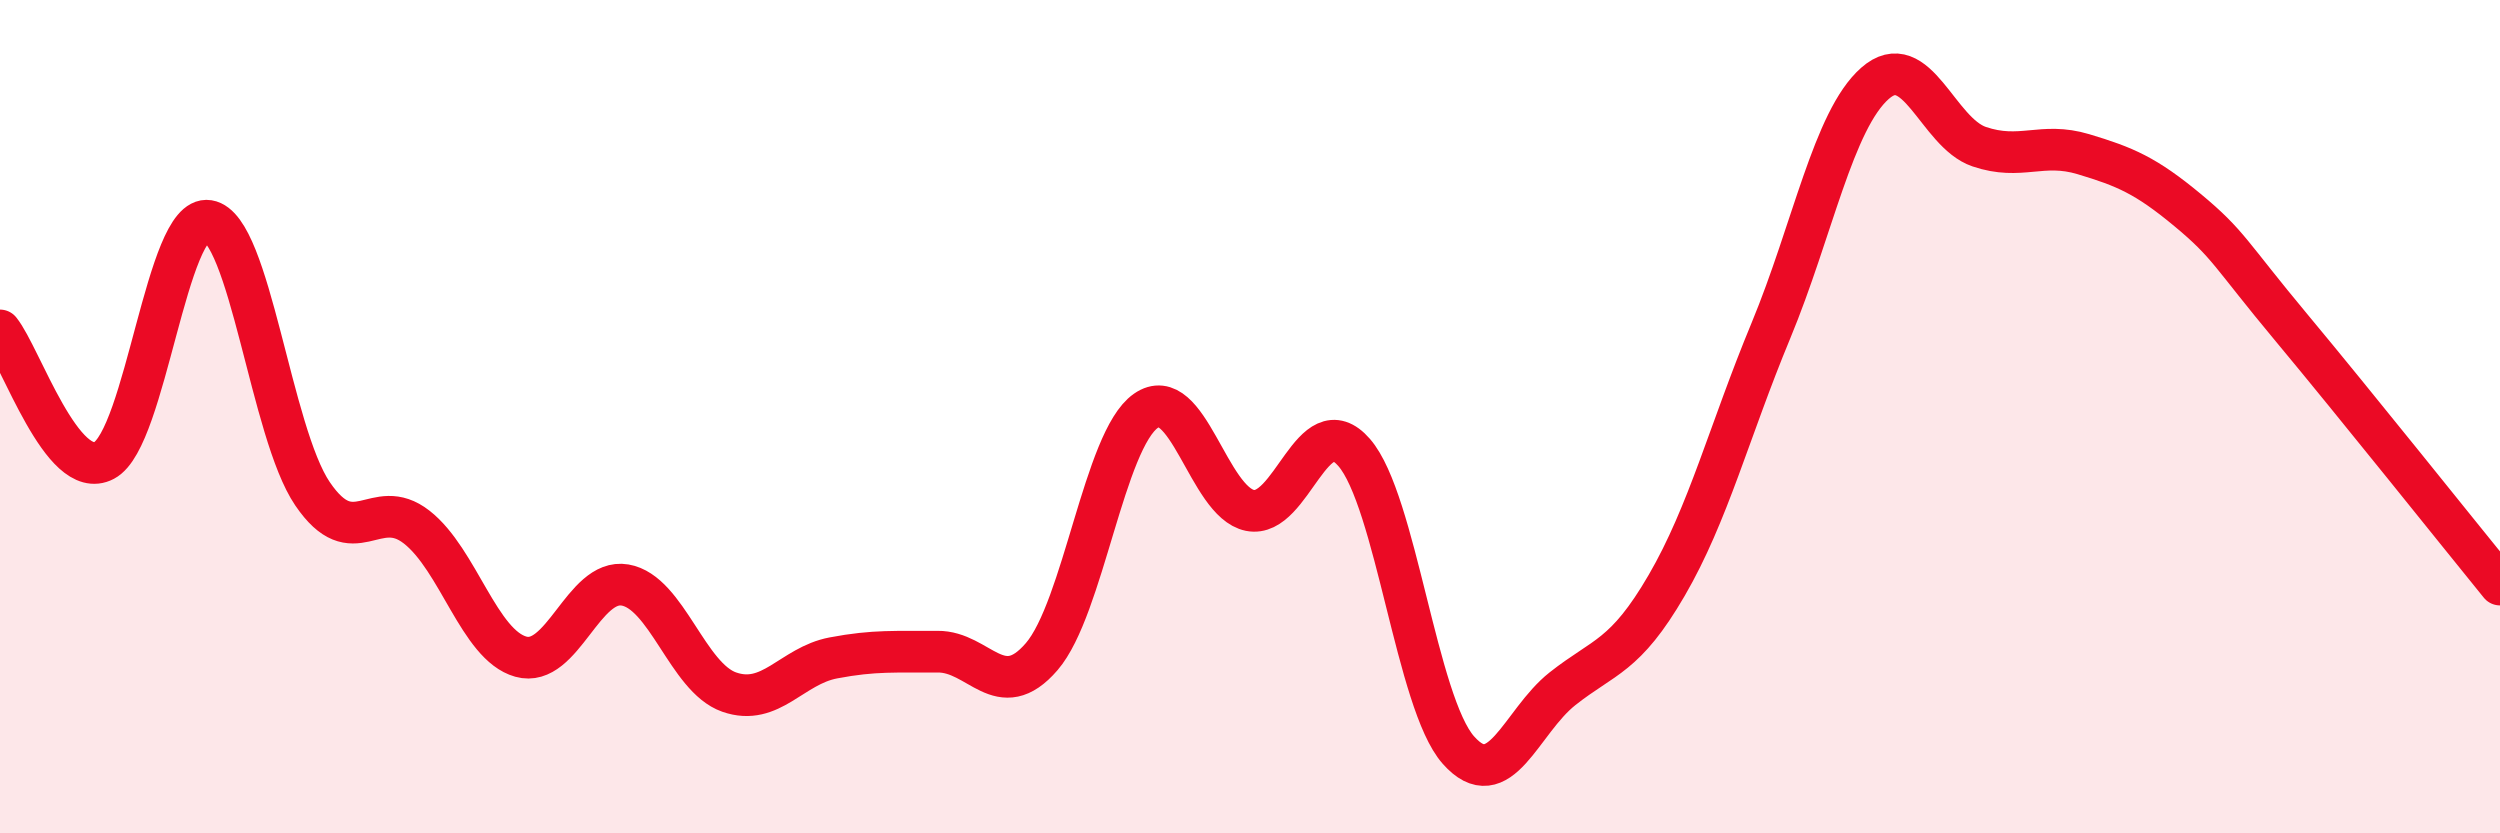
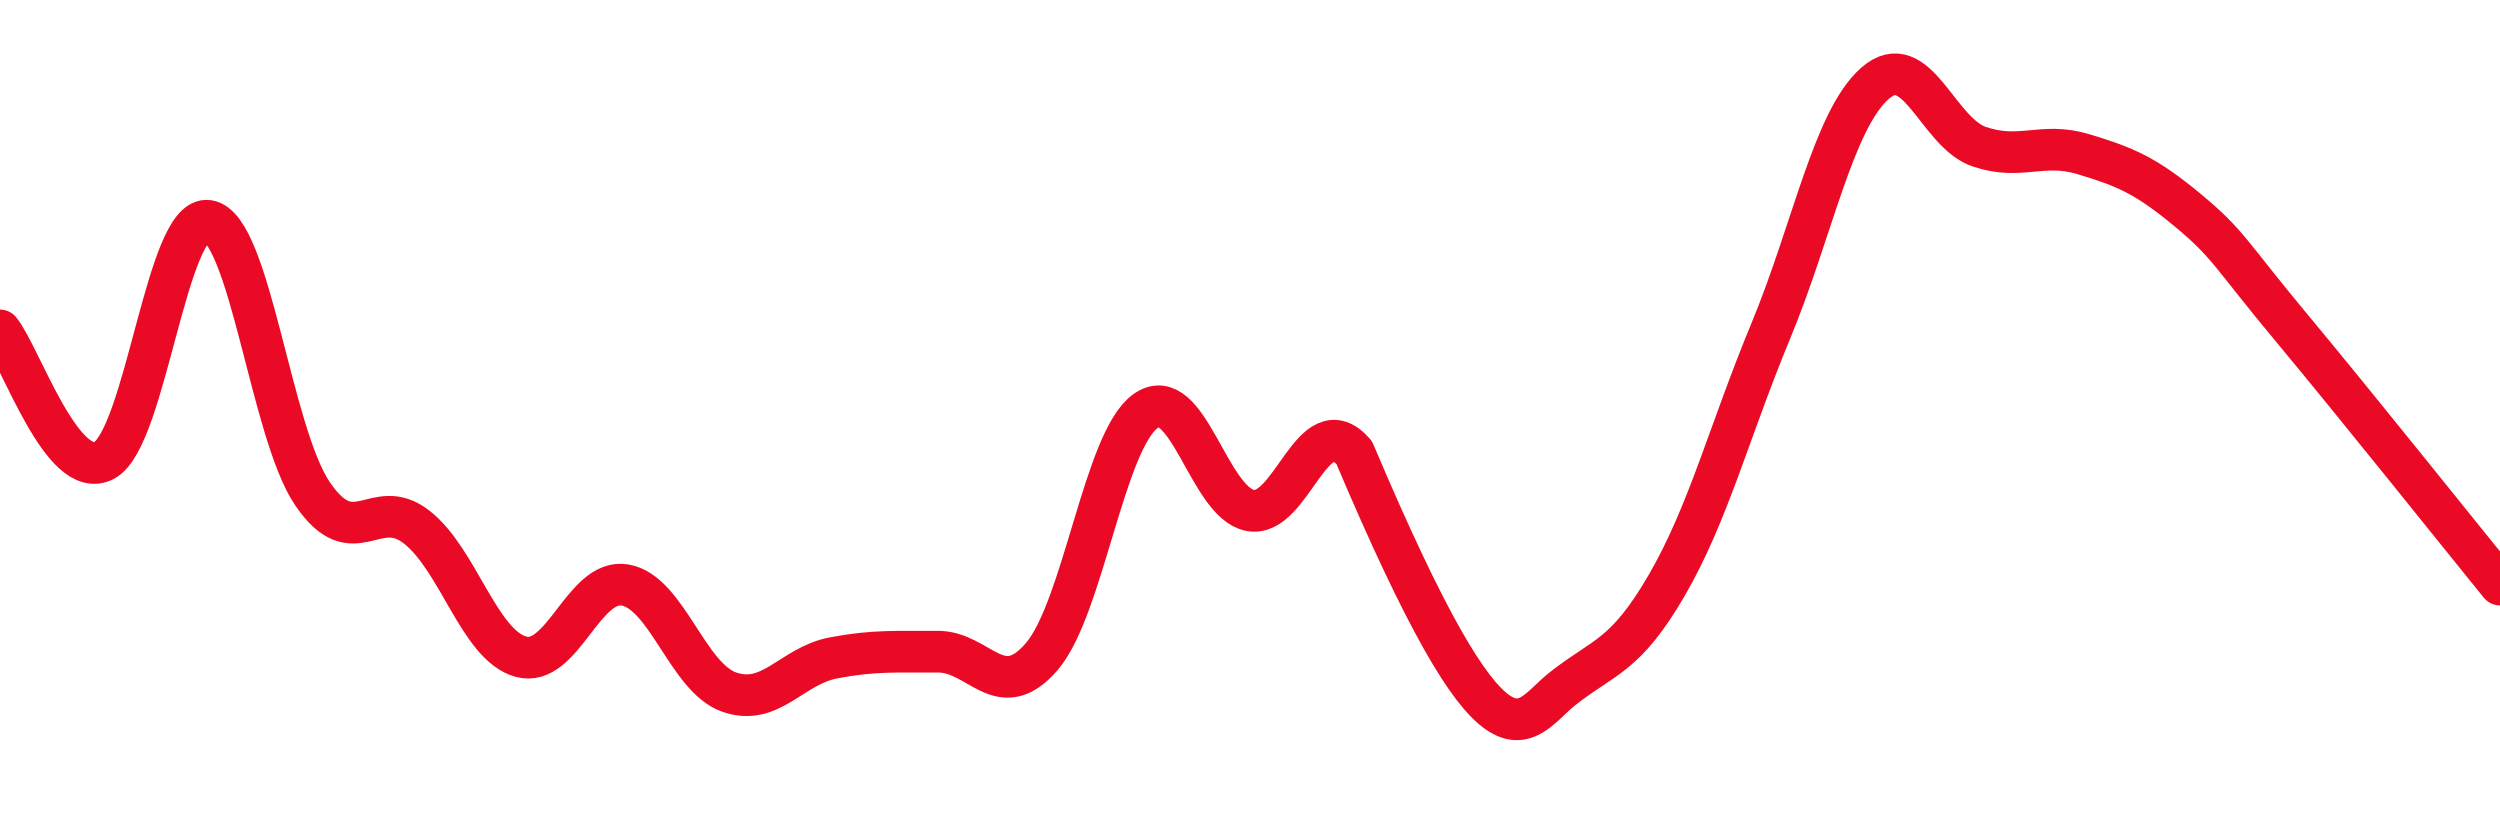
<svg xmlns="http://www.w3.org/2000/svg" width="60" height="20" viewBox="0 0 60 20">
-   <path d="M 0,7.93 C 0.5,8.55 1.5,11.58 2.5,11.05 C 3.5,10.52 4,5.14 5,5.3 C 6,5.46 6.5,10.38 7.5,11.85 C 8.5,13.32 9,11.87 10,12.65 C 11,13.43 11.5,15.48 12.5,15.76 C 13.5,16.04 14,13.87 15,14.04 C 16,14.21 16.5,16.26 17.5,16.61 C 18.5,16.96 19,15.98 20,15.79 C 21,15.6 21.5,15.65 22.5,15.64 C 23.5,15.63 24,16.92 25,15.76 C 26,14.6 26.5,10.56 27.5,9.86 C 28.5,9.16 29,12.05 30,12.25 C 31,12.45 31.5,9.71 32.5,10.86 C 33.5,12.01 34,16.87 35,18 C 36,19.13 36.5,17.32 37.5,16.53 C 38.5,15.74 39,15.77 40,14.05 C 41,12.33 41.5,10.35 42.5,7.94 C 43.5,5.53 44,2.88 45,2 C 46,1.12 46.5,3.18 47.5,3.52 C 48.5,3.86 49,3.4 50,3.7 C 51,4 51.5,4.21 52.5,5.04 C 53.5,5.87 53.5,6.07 55,7.87 C 56.5,9.67 59,12.8 60,14.03L60 20L0 20Z" fill="#EB0A25" opacity="0.1" stroke-linecap="round" stroke-linejoin="round" />
-   <path d="M 0,7.93 C 0.5,8.55 1.5,11.58 2.5,11.05 C 3.5,10.52 4,5.14 5,5.3 C 6,5.46 6.5,10.38 7.5,11.85 C 8.5,13.32 9,11.87 10,12.65 C 11,13.43 11.5,15.48 12.5,15.76 C 13.5,16.04 14,13.87 15,14.04 C 16,14.21 16.5,16.26 17.5,16.61 C 18.5,16.96 19,15.98 20,15.79 C 21,15.6 21.5,15.65 22.5,15.64 C 23.5,15.63 24,16.92 25,15.76 C 26,14.6 26.5,10.56 27.5,9.86 C 28.5,9.16 29,12.05 30,12.25 C 31,12.45 31.5,9.71 32.5,10.86 C 33.5,12.01 34,16.87 35,18 C 36,19.13 36.5,17.32 37.5,16.53 C 38.5,15.74 39,15.77 40,14.05 C 41,12.33 41.5,10.35 42.5,7.94 C 43.5,5.53 44,2.88 45,2 C 46,1.12 46.5,3.18 47.5,3.52 C 48.5,3.86 49,3.4 50,3.7 C 51,4 51.5,4.21 52.5,5.04 C 53.5,5.87 53.5,6.07 55,7.87 C 56.5,9.67 59,12.8 60,14.03" stroke="#EB0A25" stroke-width="1" fill="none" stroke-linecap="round" stroke-linejoin="round" />
+   <path d="M 0,7.93 C 0.5,8.55 1.5,11.58 2.5,11.05 C 3.5,10.52 4,5.14 5,5.3 C 6,5.46 6.5,10.38 7.5,11.85 C 8.5,13.32 9,11.87 10,12.65 C 11,13.43 11.5,15.48 12.5,15.76 C 13.5,16.04 14,13.87 15,14.04 C 16,14.21 16.5,16.26 17.5,16.61 C 18.5,16.96 19,15.98 20,15.79 C 21,15.6 21.5,15.65 22.5,15.64 C 23.5,15.63 24,16.92 25,15.76 C 26,14.6 26.5,10.56 27.5,9.86 C 28.5,9.16 29,12.05 30,12.25 C 31,12.45 31.5,9.71 32.5,10.86 C 36,19.13 36.5,17.32 37.5,16.53 C 38.5,15.74 39,15.77 40,14.05 C 41,12.33 41.5,10.35 42.5,7.94 C 43.5,5.53 44,2.88 45,2 C 46,1.12 46.5,3.18 47.5,3.52 C 48.5,3.86 49,3.4 50,3.7 C 51,4 51.5,4.21 52.5,5.04 C 53.5,5.87 53.5,6.07 55,7.87 C 56.5,9.67 59,12.8 60,14.03" stroke="#EB0A25" stroke-width="1" fill="none" stroke-linecap="round" stroke-linejoin="round" />
</svg>